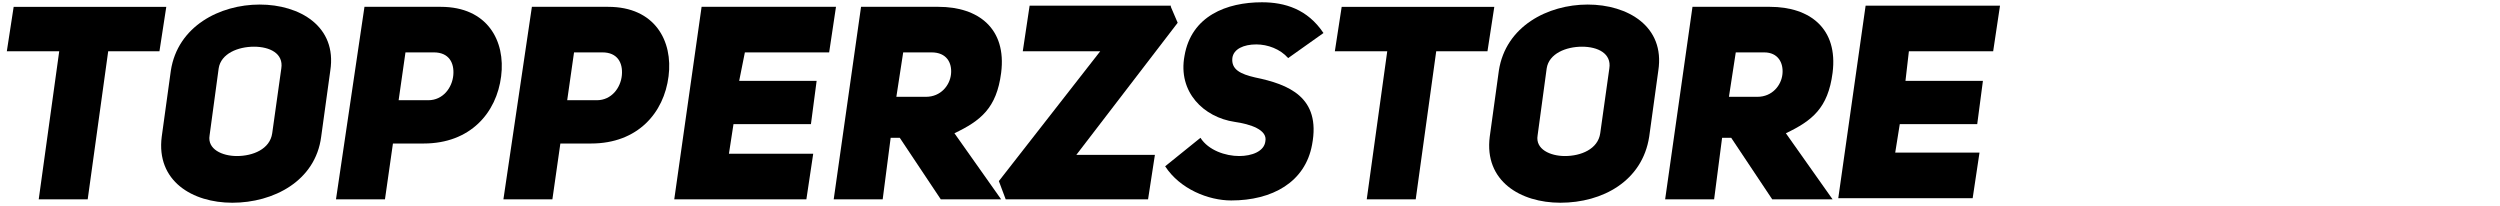
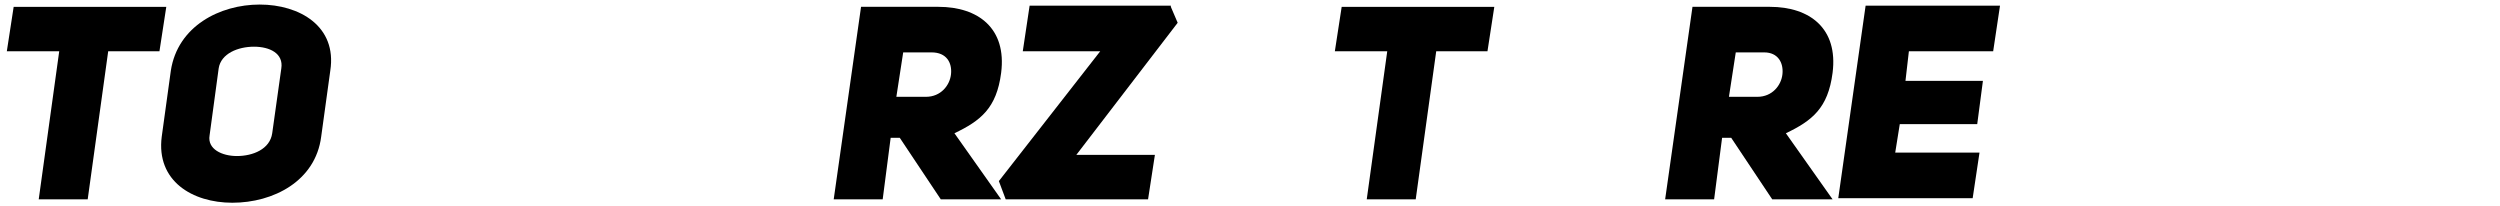
<svg xmlns="http://www.w3.org/2000/svg" version="1.1" id="Ebene_1" x="0px" y="0px" viewBox="0 0 219.5 18.1" style="enable-background:new 0 0 219.5 18.1;" xml:space="preserve">
  <g>
    <path d="M9.5,4.5l-1.8,13H3.4l1.8-13H0.6l0.6-3.9h13.4L14,4.5H9.5z" />
    <path d="M15,6.2c0.6-3.9,4.3-5.8,7.8-5.8s6.8,1.9,6.2,5.8L28.2,12c-0.5,3.9-4.2,5.8-7.8,5.8c-3.5,0-6.7-1.9-6.2-5.8L15,6.2z    M18.4,11.9c-0.2,1.2,1.1,1.8,2.4,1.8c1.4,0,2.9-0.6,3.1-2L24.7,6c0.2-1.3-1-1.9-2.4-1.9S19.4,4.7,19.2,6L18.4,11.9z" />
-     <path d="M32,0.6h6.7c4.1,0,5.7,3,5.3,6.1c-0.4,3.2-2.7,5.9-6.8,5.9h-2.7l-0.7,4.9h-4.3L32,0.6z M37.6,8.8c1.3,0,2.1-1.1,2.2-2.2   c0.1-1.1-0.4-2-1.7-2h-2.5L35,8.8C35.1,8.8,37.6,8.8,37.6,8.8z" />
-     <path d="M46.7,0.6h6.7c4.1,0,5.7,3,5.3,6.1c-0.4,3.2-2.7,5.9-6.8,5.9h-2.7l-0.7,4.9h-4.3L46.7,0.6z M52.4,8.8   c1.3,0,2.1-1.1,2.2-2.2c0.1-1.1-0.4-2-1.7-2h-2.5l-0.6,4.2C49.9,8.8,52.4,8.8,52.4,8.8z" />
-     <path d="M64.9,7.1h6.8l-0.5,3.8h-6.8L64,13.5h7.4l-0.6,4H59.2l2.4-16.9h11.8l-0.6,4h-7.4L64.9,7.1z" />
    <path d="M79,12.1h-0.8l-0.7,5.4h-4.3l2.4-16.9h6.8c3.5,0,6,1.9,5.5,5.8c-0.4,3.1-1.8,4.2-4.1,5.3l4.1,5.8h-5.3L79,12.1z M81.3,8.5   c1.3,0,2.1-1,2.2-2s-0.4-1.9-1.7-1.9h-2.5l-0.6,3.9H81.3L81.3,8.5z" />
    <path d="M102.8,0.6l0.6,1.4l-8.9,11.6h6.9l-0.6,3.9H88.3l-0.6-1.6l8.9-11.4h-6.8l0.6-4h12.4V0.6z" />
-     <path d="M105.4,12.1c0.7,1.1,2.2,1.6,3.4,1.6c1.1,0,2.2-0.4,2.3-1.3c0.2-1-1.3-1.5-2.7-1.7c-2.7-0.4-5-2.6-4.4-5.8   c0.6-3.5,3.7-4.7,6.8-4.7c2,0,4,0.6,5.4,2.7l-3.1,2.2c-0.7-0.8-1.8-1.2-2.8-1.2c-1.1,0-2,0.4-2.1,1.2c-0.1,1,0.7,1.4,2,1.7   c2.9,0.6,5.8,1.7,5,5.9c-0.6,3.3-3.5,4.9-7.1,4.9c-2,0-4.5-1-5.8-3L105.4,12.1z" />
    <path d="M126.1,4.5l-1.8,13H120l1.8-13h-4.6l0.6-3.9h13.4l-0.6,3.9H126.1z" />
-     <path d="M131.6,6.2c0.6-3.9,4.3-5.8,7.8-5.8s6.8,1.9,6.2,5.8l-0.8,5.8c-0.6,3.9-4.1,5.8-7.8,5.8c-3.5,0-6.7-1.9-6.2-5.8L131.6,6.2z    M135,11.9c-0.2,1.2,1.1,1.8,2.4,1.8c1.4,0,2.9-0.6,3.1-2l0.8-5.7c0.2-1.3-1-1.9-2.4-1.9S136,4.7,135.8,6L135,11.9z" />
    <path d="M152,12.1h-0.8l-0.7,5.4h-4.3l2.4-16.9h6.8c3.5,0,6,1.9,5.5,5.8c-0.4,3.1-1.8,4.2-4.1,5.3l4.1,5.8h-5.3L152,12.1z    M154.3,8.5c1.3,0,2.1-1,2.2-2c0.1-1-0.4-1.9-1.6-1.9h-2.5l-0.6,3.9H154.3L154.3,8.5z" />
    <path d="M167.3,7.1h6.8l-0.5,3.8h-6.8l-0.4,2.5h7.4l-0.6,4h-11.8l2.4-16.9h11.8l-0.6,4h-7.4L167.3,7.1z" />
  </g>
</svg>